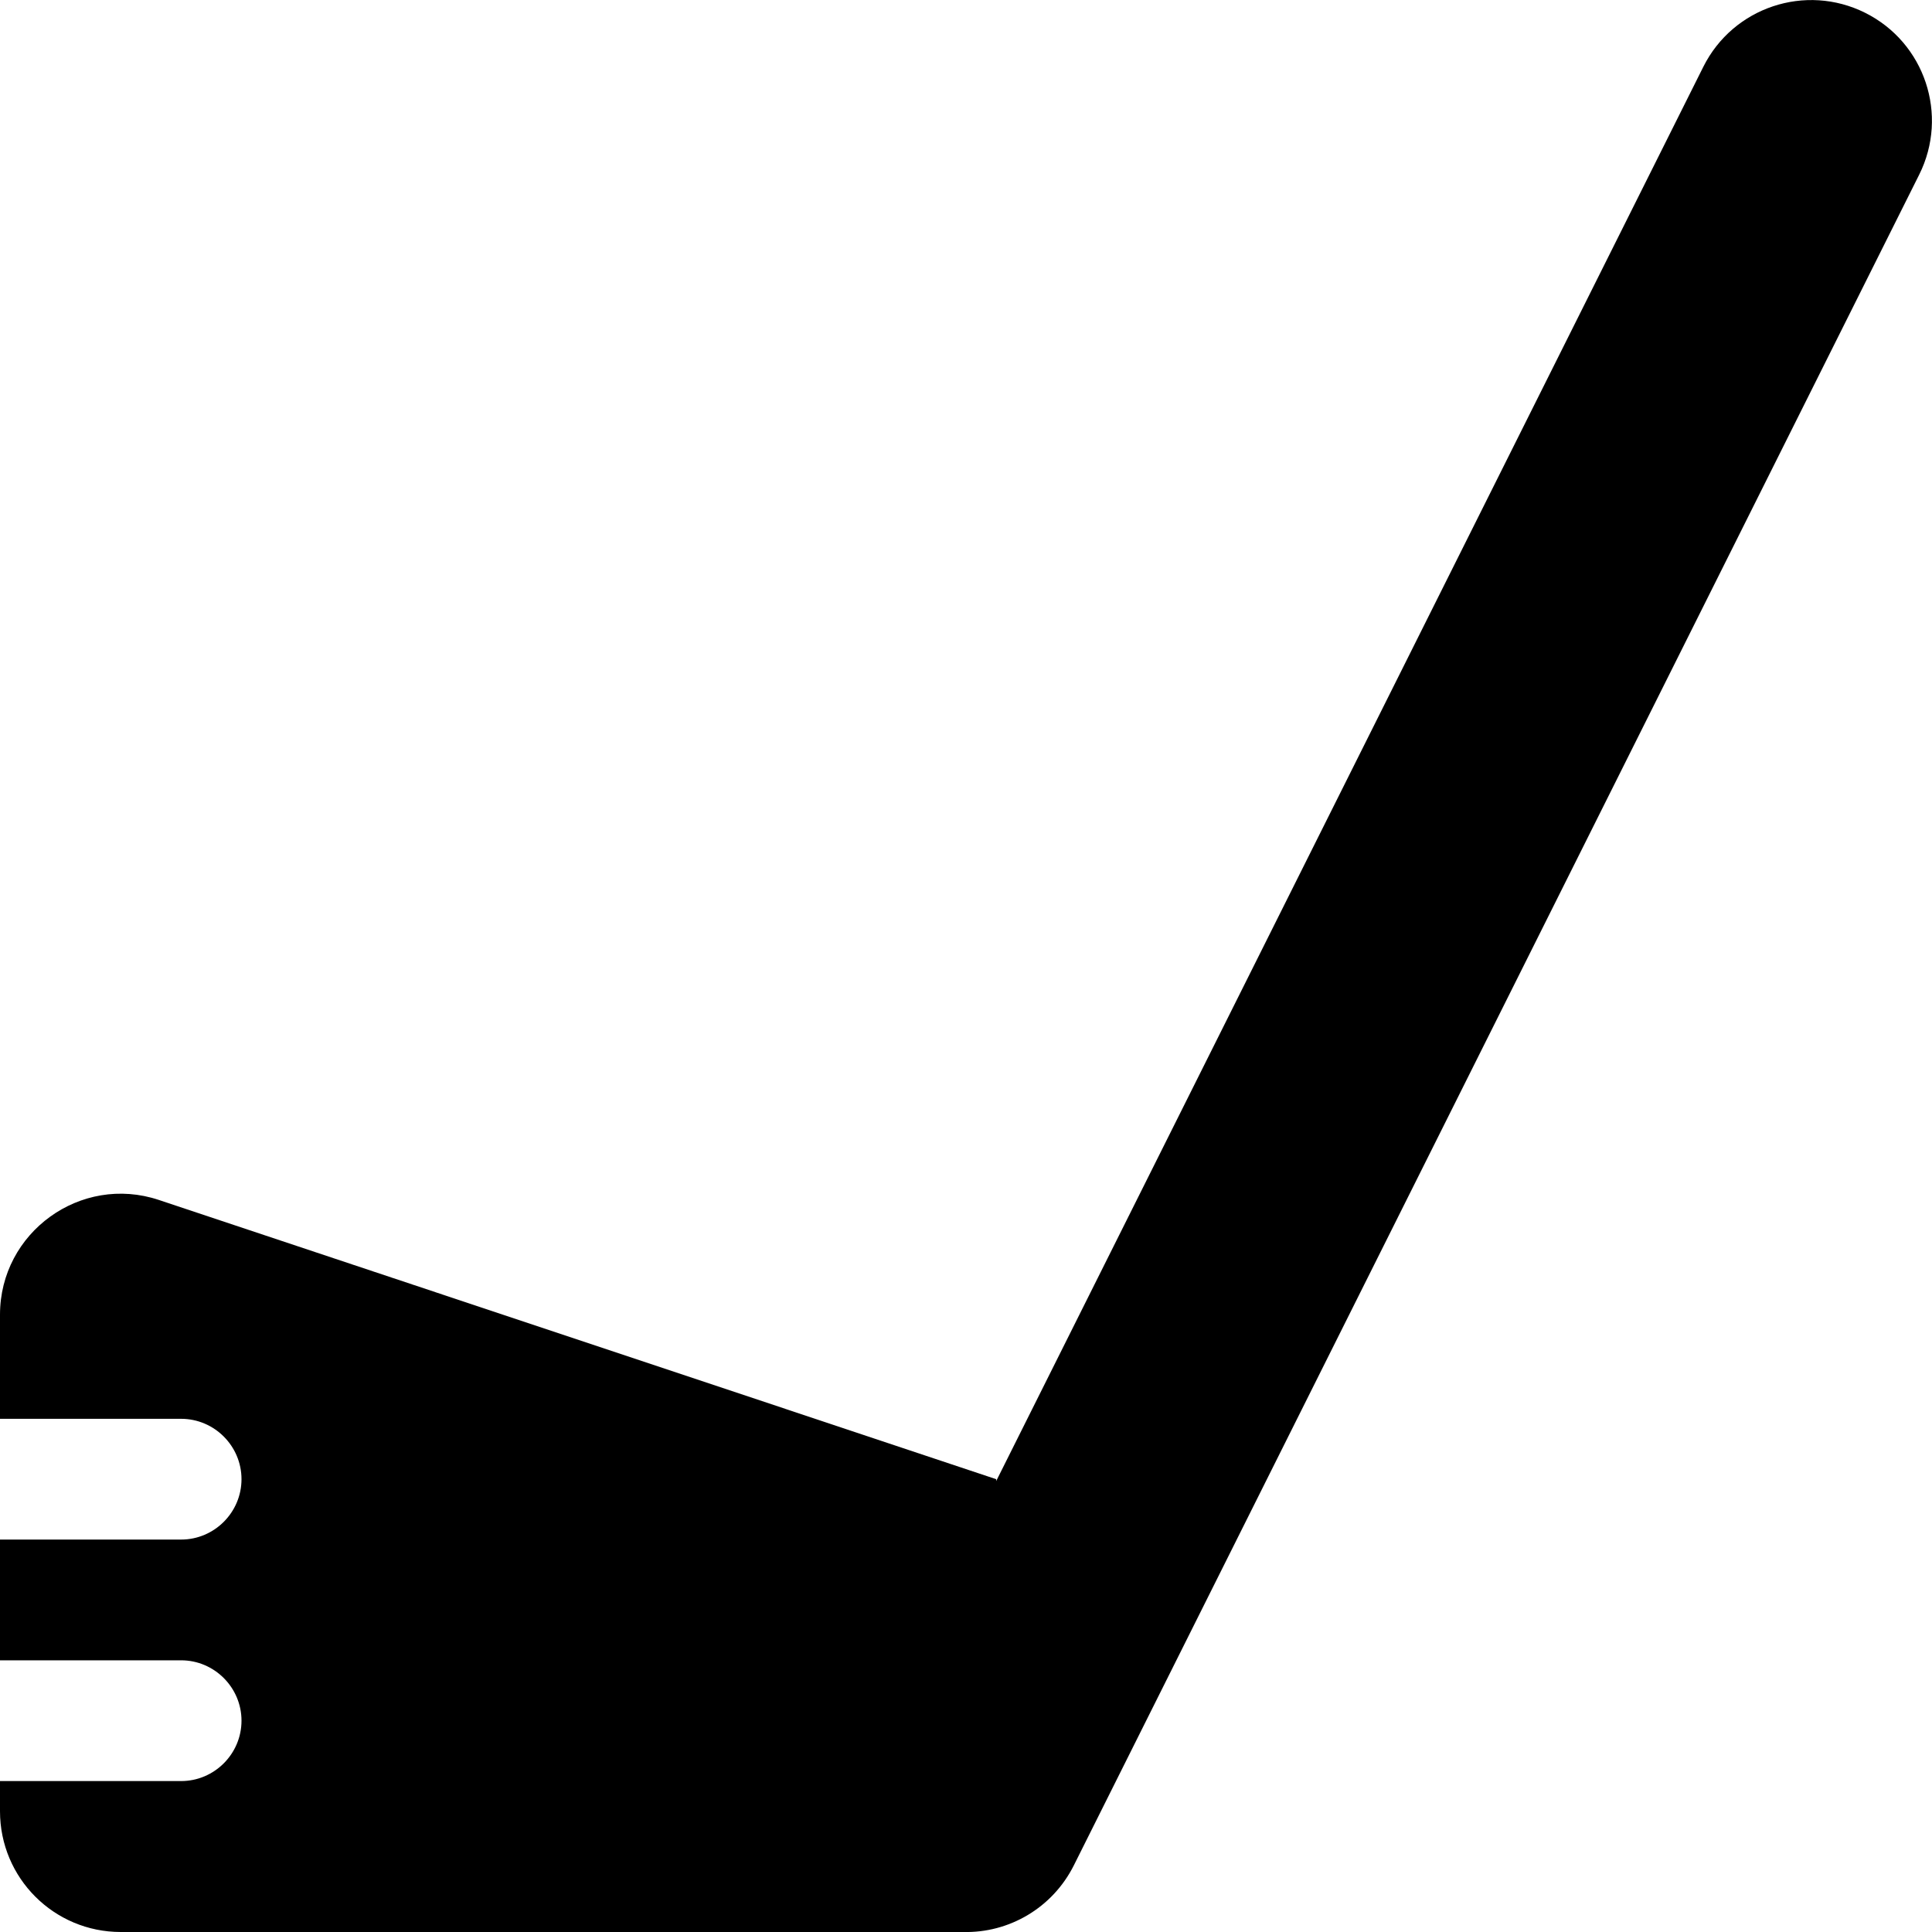
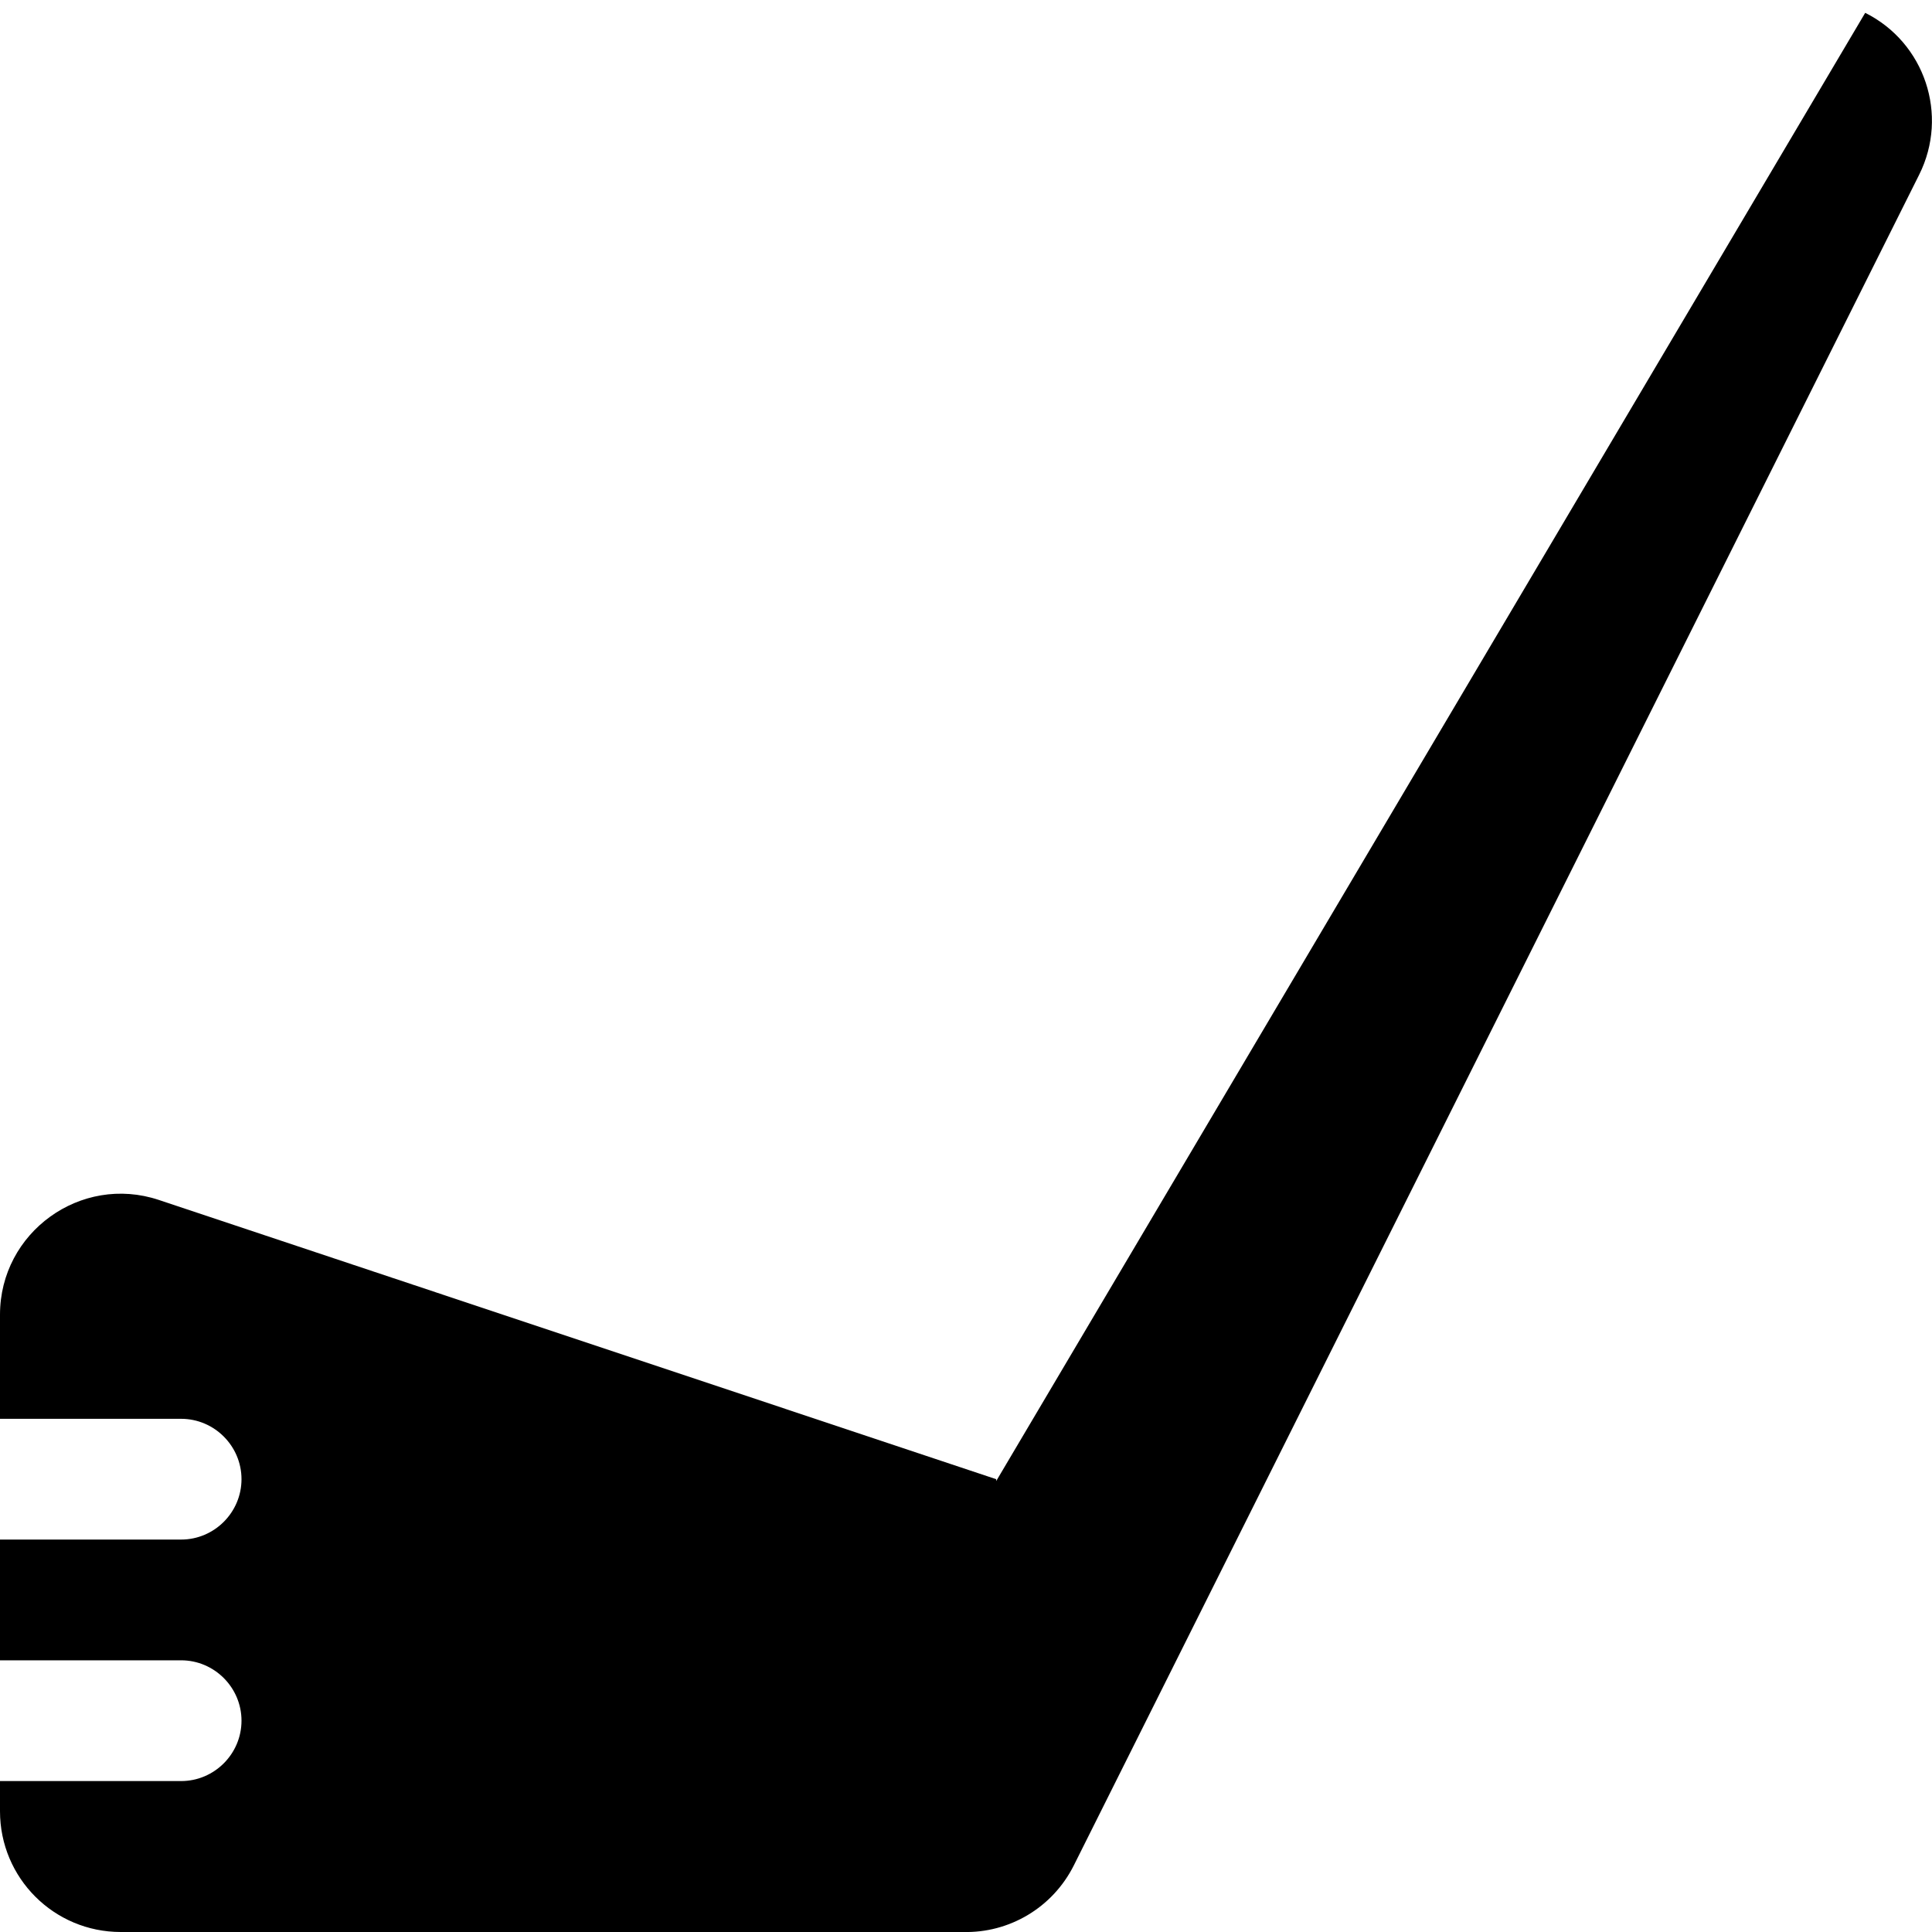
<svg xmlns="http://www.w3.org/2000/svg" viewBox="0 0 512 512">
-   <path d="M508.6 46.3c7.9-15.8 1.5-35-14.3-42.9s-35-1.5-42.9 14.3L264 392.5l0-.5L42.1 318C21.4 311.1 0 326.6 0 348.4L0 376l48 0c8.8 0 16 7.2 16 16s-7.2 16-16 16L0 408l0 32 48 0c8.8 0 16 7.2 16 16s-7.2 16-16 16L0 472l0 8c0 17.7 14.3 32 32 32l223.3 0c12 .3 23.6-6.3 29.3-17.7l224-448z" />
+   <path d="M508.6 46.3c7.9-15.8 1.5-35-14.3-42.9L264 392.5l0-.5L42.1 318C21.4 311.1 0 326.6 0 348.4L0 376l48 0c8.8 0 16 7.2 16 16s-7.2 16-16 16L0 408l0 32 48 0c8.8 0 16 7.2 16 16s-7.2 16-16 16L0 472l0 8c0 17.7 14.3 32 32 32l223.3 0c12 .3 23.6-6.3 29.3-17.7l224-448z" />
</svg>